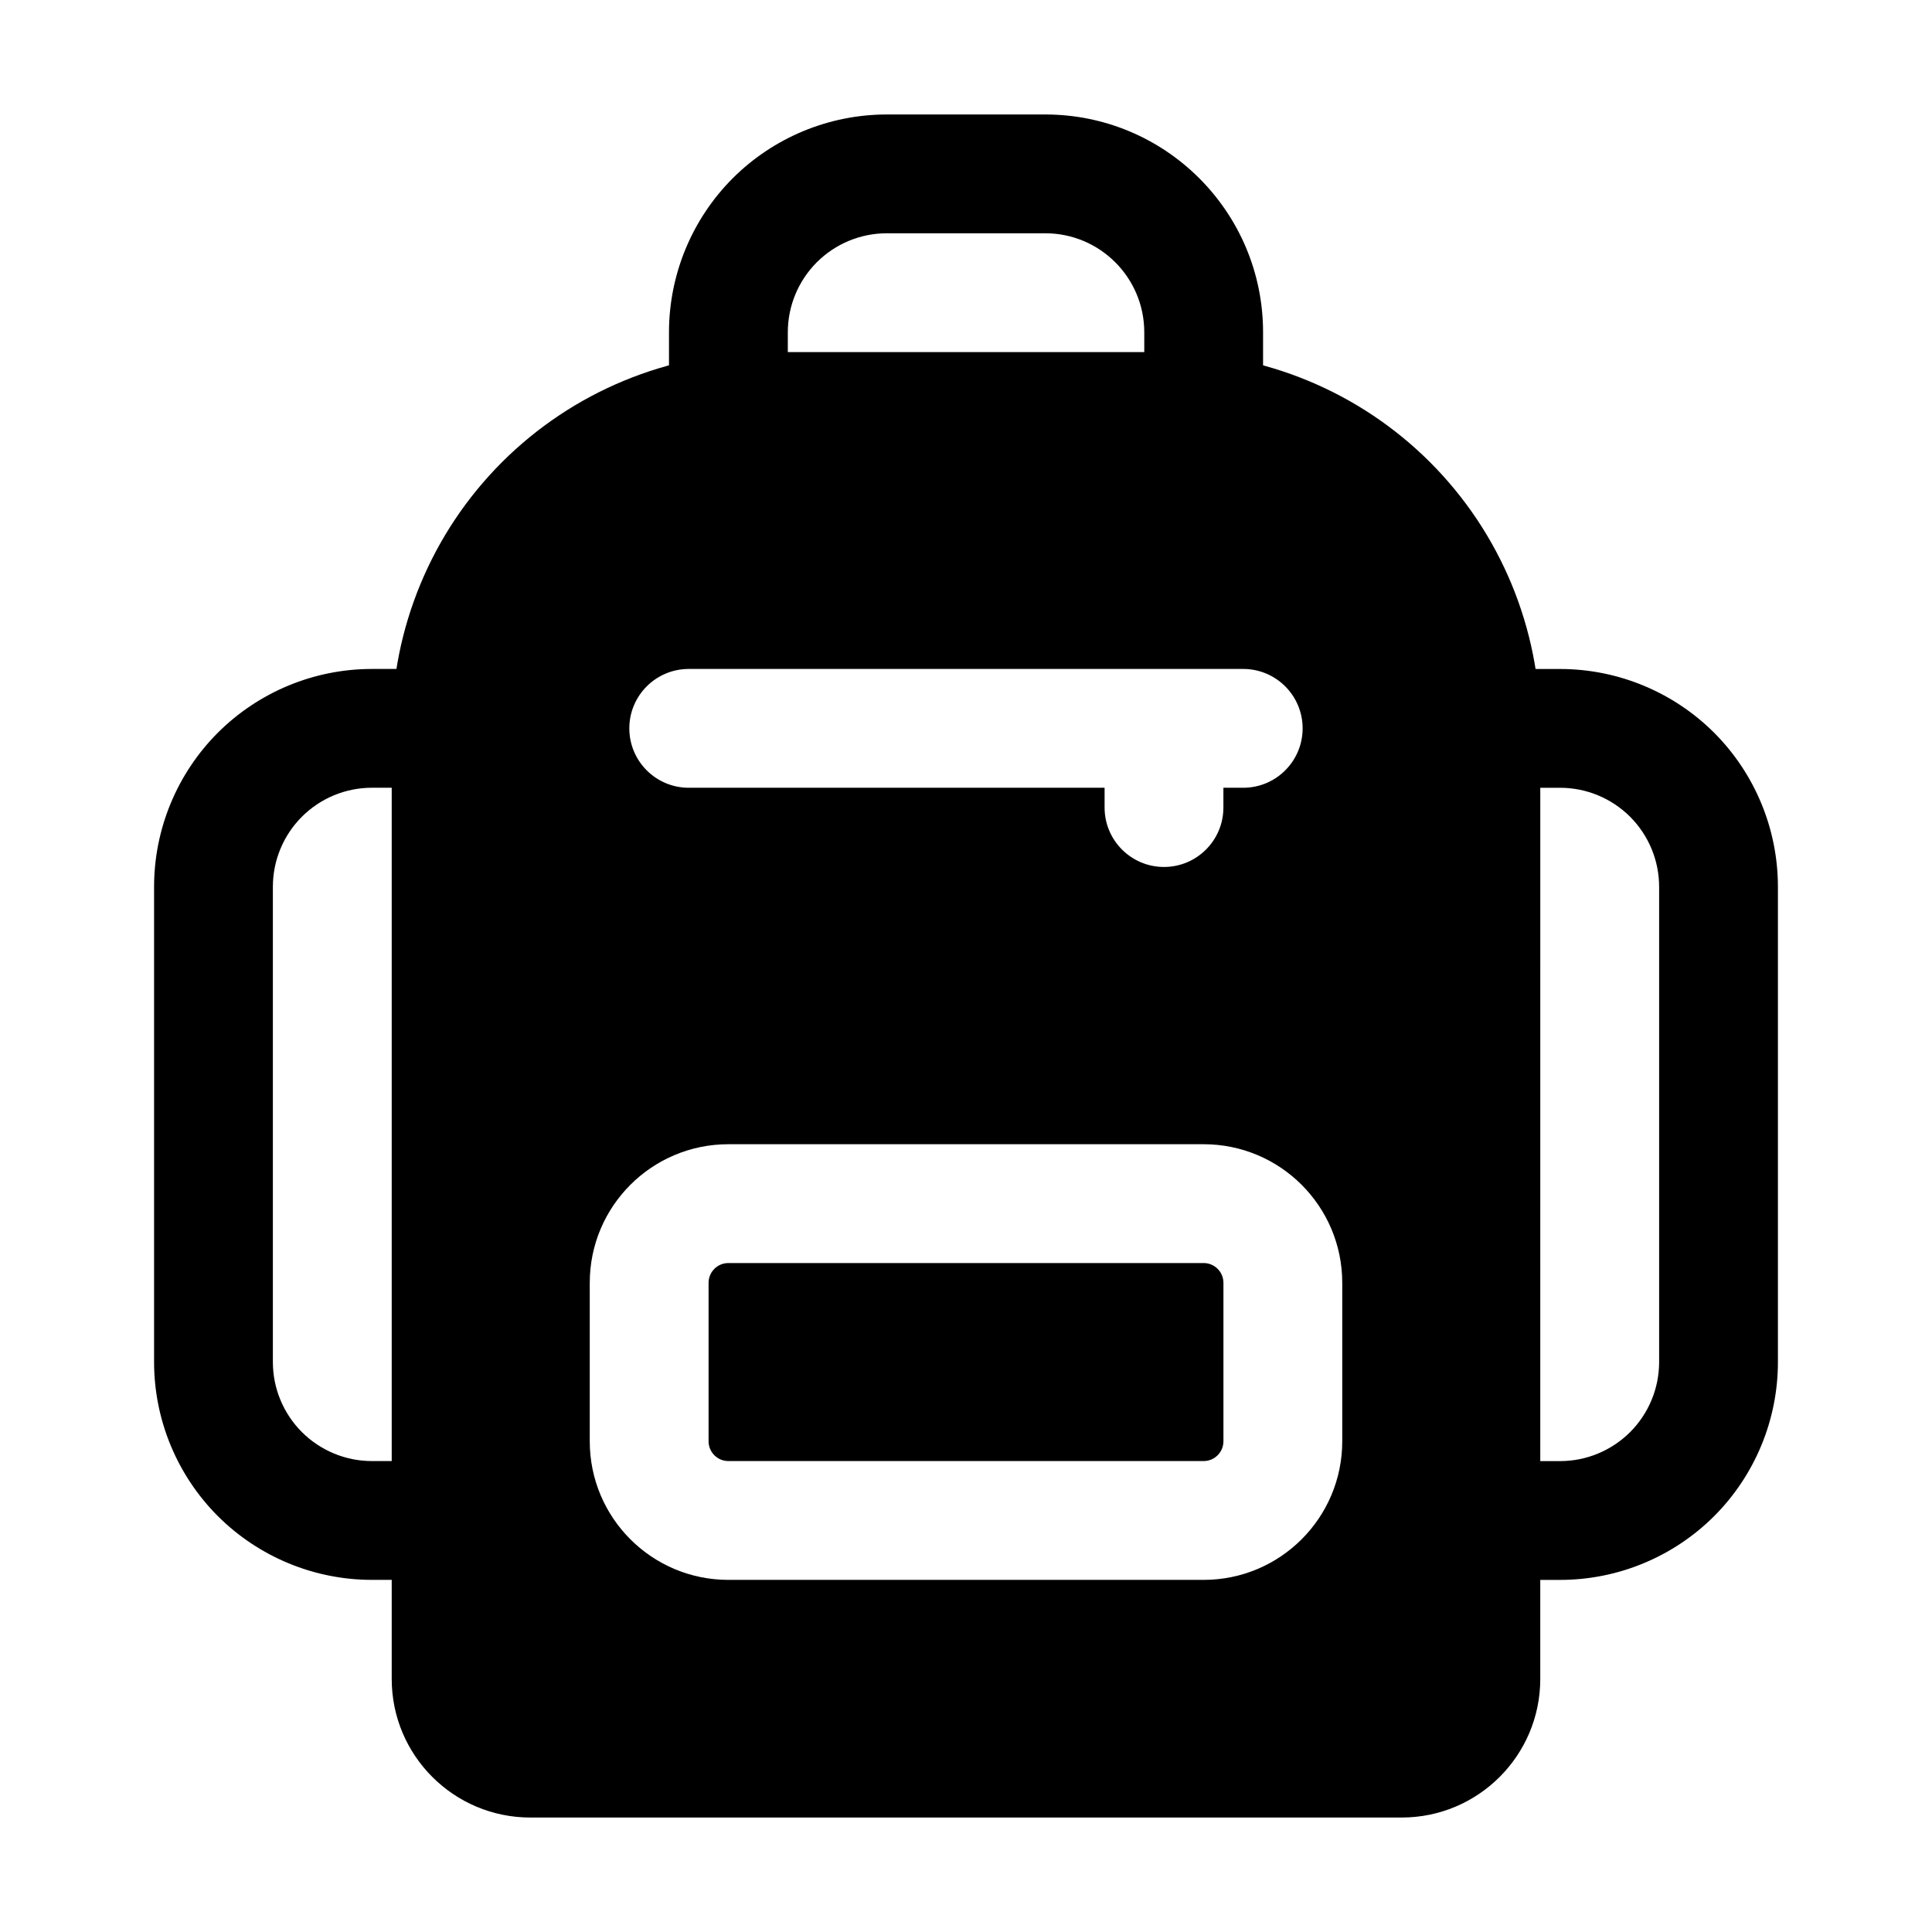
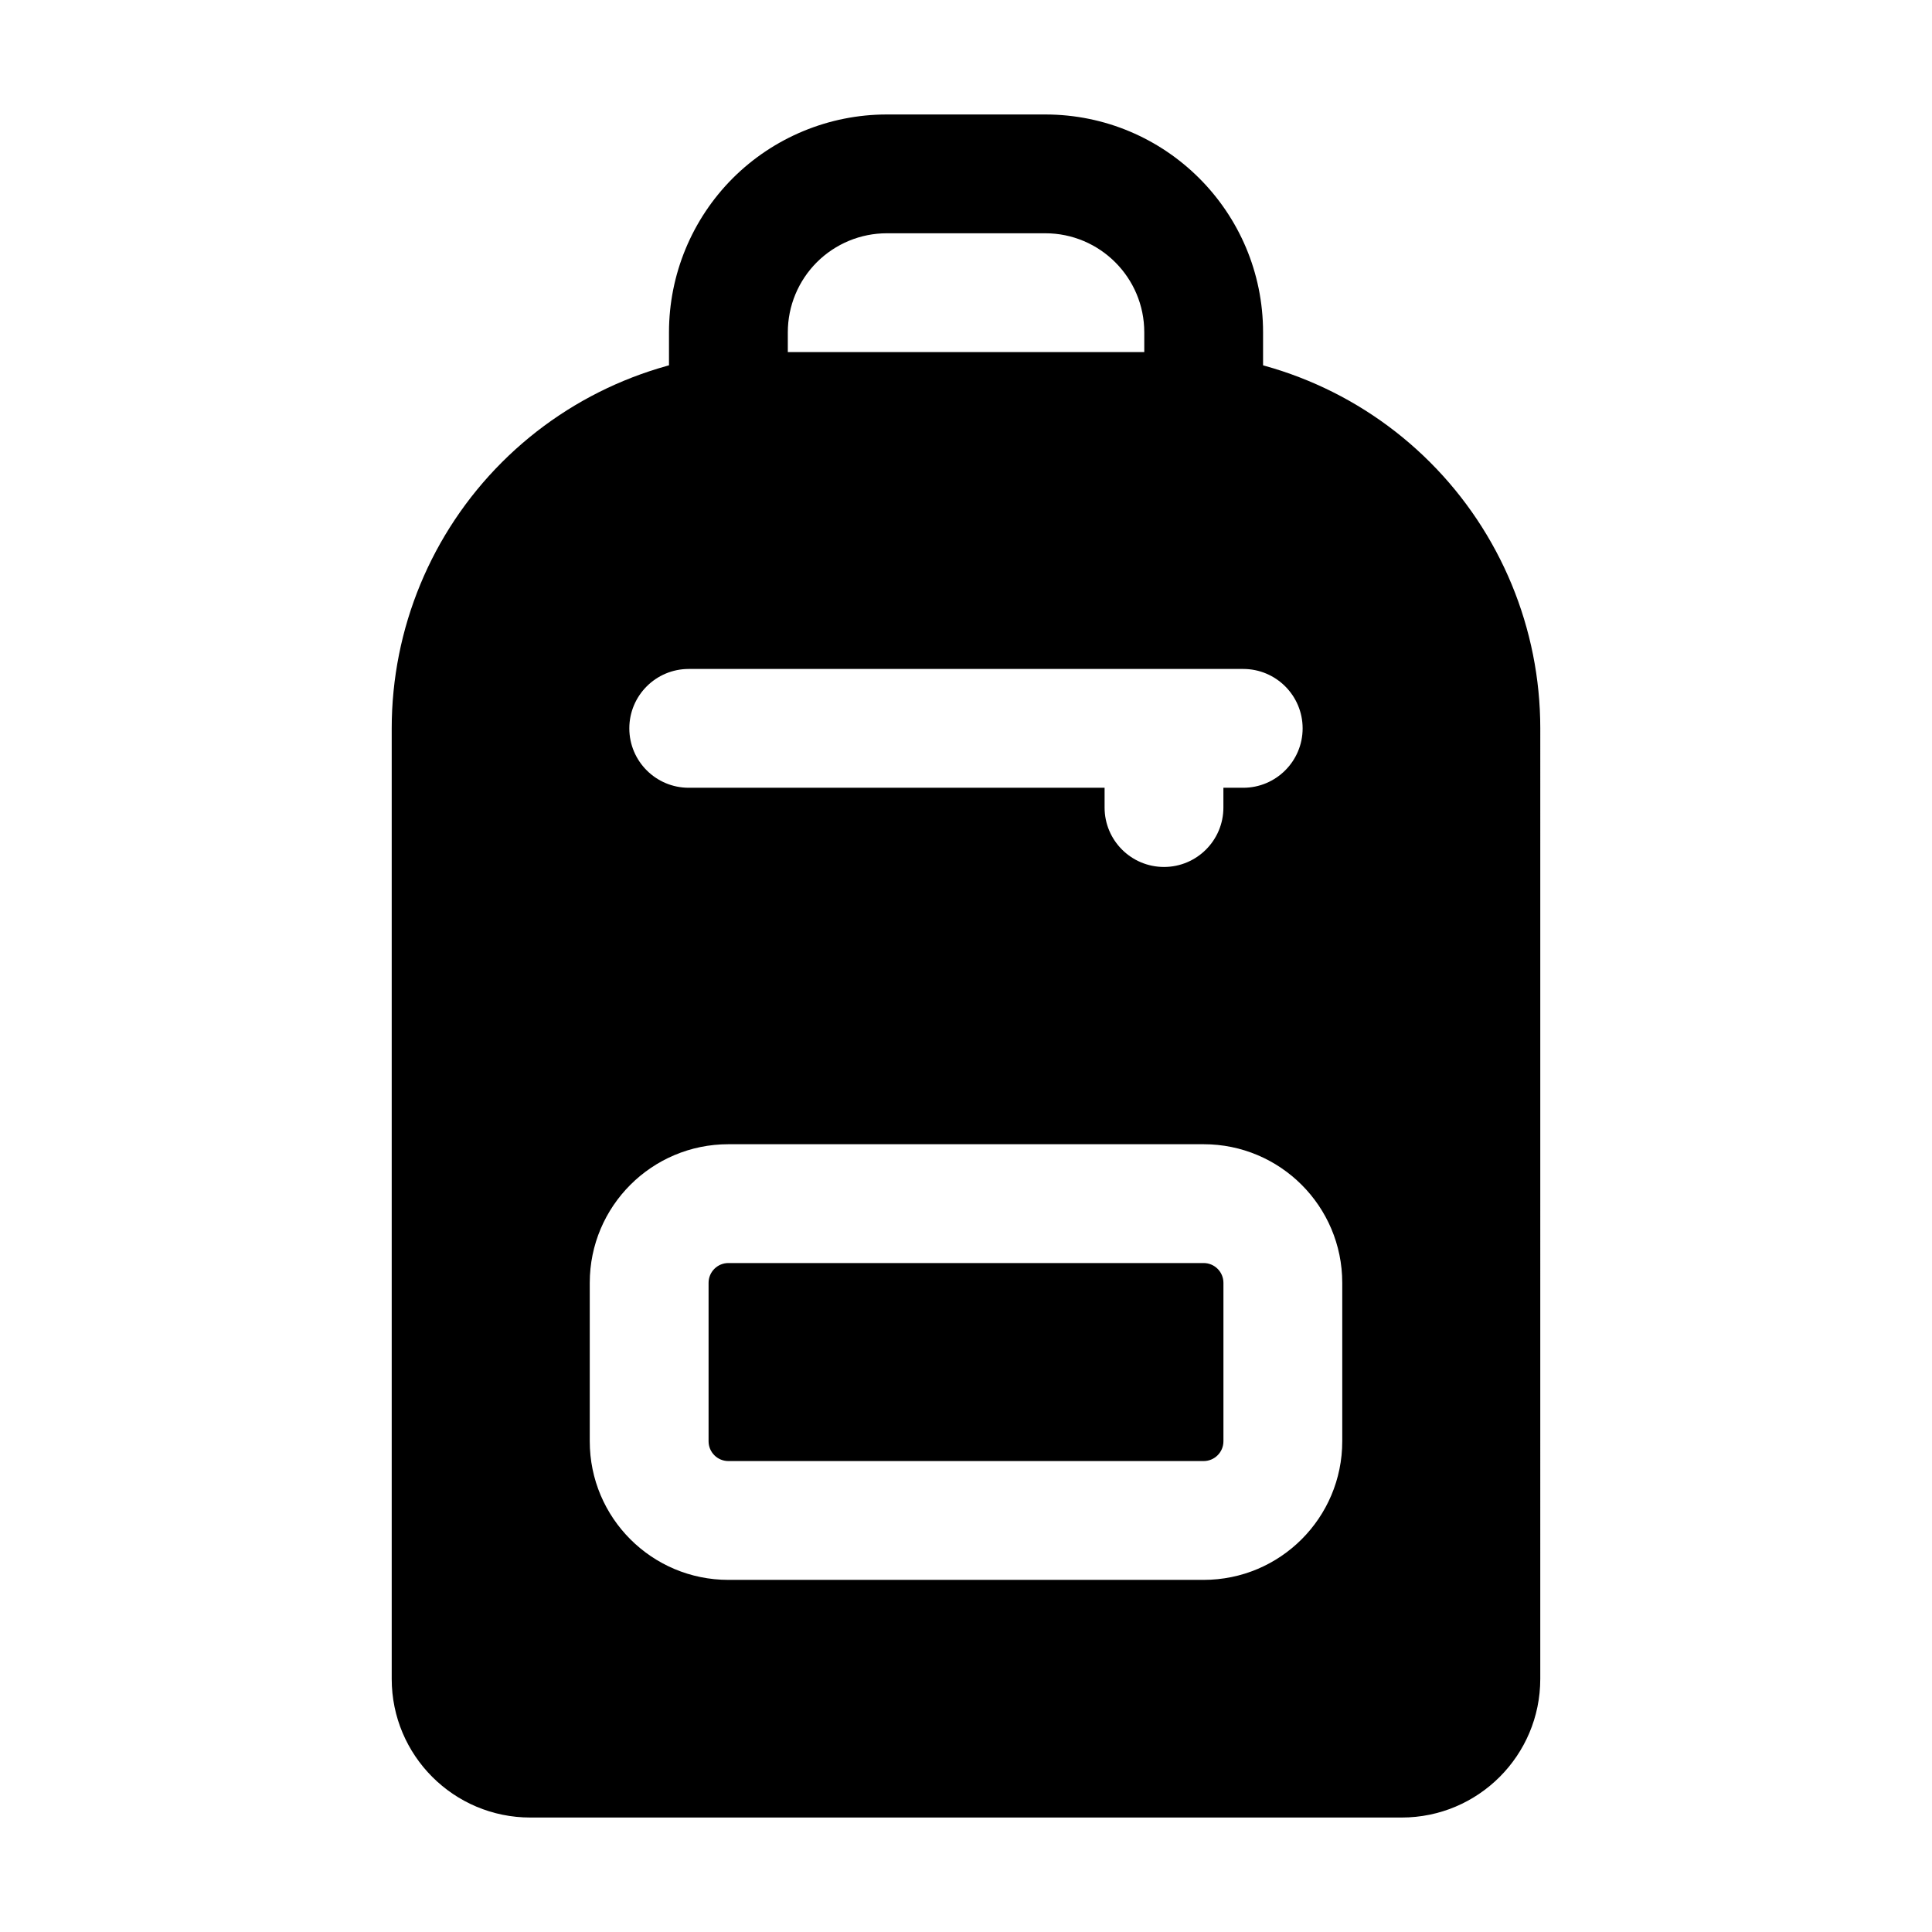
<svg xmlns="http://www.w3.org/2000/svg" fill="#000000" width="800px" height="800px" version="1.1" viewBox="144 144 512 512">
  <g fill-rule="evenodd">
-     <path d="m536.45 352.77h20.992c6.969 0 13.625 2.769 18.559 7.684 4.914 4.934 7.684 11.586 7.684 18.559v125.95c0 6.969-2.769 13.625-7.684 18.559-4.934 4.914-11.586 7.684-18.559 7.684h-20.992c-8.691 0-15.742 7.055-15.742 15.742 0 8.691 7.055 15.742 15.742 15.742h20.992c15.305 0 29.996-6.086 40.828-16.898 10.812-10.832 16.898-25.527 16.898-40.828v-125.95c0-15.305-6.086-29.996-16.898-40.828-10.832-10.812-25.527-16.898-40.828-16.898h-20.992c-8.691 0-15.742 7.055-15.742 15.742 0 8.691 7.055 15.742 15.742 15.742z" />
-     <path d="m263.55 321.28h-20.992c-15.305 0-29.996 6.086-40.828 16.898-10.812 10.832-16.898 25.527-16.898 40.828v125.95c0 15.305 6.086 29.996 16.898 40.828 10.832 10.812 25.527 16.898 40.828 16.898h20.992c8.691 0 15.742-7.055 15.742-15.742 0-8.691-7.055-15.742-15.742-15.742h-20.992c-6.969 0-13.625-2.769-18.559-7.684-4.914-4.934-7.684-11.586-7.684-18.559v-125.95c0-6.969 2.769-13.625 7.684-18.559 4.934-4.914 11.586-7.684 18.559-7.684h20.992c8.691 0 15.742-7.055 15.742-15.742 0-8.691-7.055-15.742-15.742-15.742z" />
    <path d="m462.16 268.78 0.82 0.02 0.672-0.082c3.023-0.441 15.074-3 15.074-15.934v-20.719c0-31.887-25.84-57.727-57.727-57.727h-41.984c-15.305 0-29.996 6.086-40.828 16.898-10.812 10.832-16.898 25.527-16.898 40.828v20.719 0.273c0 1.113 0.125 2.203 0.336 3.254 0.418 2.121 1.219 3.906 2.227 5.352 2.812 4.305 7.684 7.137 13.184 7.137 0 0 15.742-1.238 15.742-16.016v-20.719c0-6.969 2.769-13.625 7.684-18.559 4.934-4.914 11.586-7.684 18.559-7.684h41.984c14.484 0 26.238 11.754 26.238 26.238v20.992c0 1.113 0.125 2.203 0.336 3.254 0.418 2.121 1.219 3.906 2.227 5.352 2.688 4.094 7.199 6.844 12.363 7.117z" />
    <path d="m552.19 337.02c0-26.449-10.496-51.809-29.199-70.512-18.703-18.703-44.062-29.199-70.512-29.199h-104.96c-26.449 0-51.809 10.496-70.512 29.199-18.703 18.703-29.199 44.062-29.199 70.512v251.91c0 20.301 16.457 36.734 36.734 36.734h230.91c20.277 0 36.734-16.438 36.734-36.734zm-52.48 188.93v-41.984c0-20.301-16.457-36.734-36.734-36.734h-125.95c-20.277 0-36.734 16.438-36.734 36.734v41.984c0 20.301 16.457 36.734 36.734 36.734h125.95c20.277 0 36.734-16.438 36.734-36.734zm-31.488-41.984v41.984c0 2.898-2.352 5.246-5.246 5.246h-125.95c-2.898 0-5.246-2.352-5.246-5.246v-41.984c0-2.898 2.352-5.246 5.246-5.246h125.95c2.898 0 5.246 2.352 5.246 5.246zm0-131.2h5.246c8.691 0 15.742-7.055 15.742-15.742 0-8.691-7.055-15.742-15.742-15.742h-146.95c-8.691 0-15.742 7.055-15.742 15.742 0 8.691 7.055 15.742 15.742 15.742h110.21v5.246c0 8.691 7.055 15.742 15.742 15.742 8.691 0 15.742-7.055 15.742-15.742v-5.246z" />
  </g>
</svg>